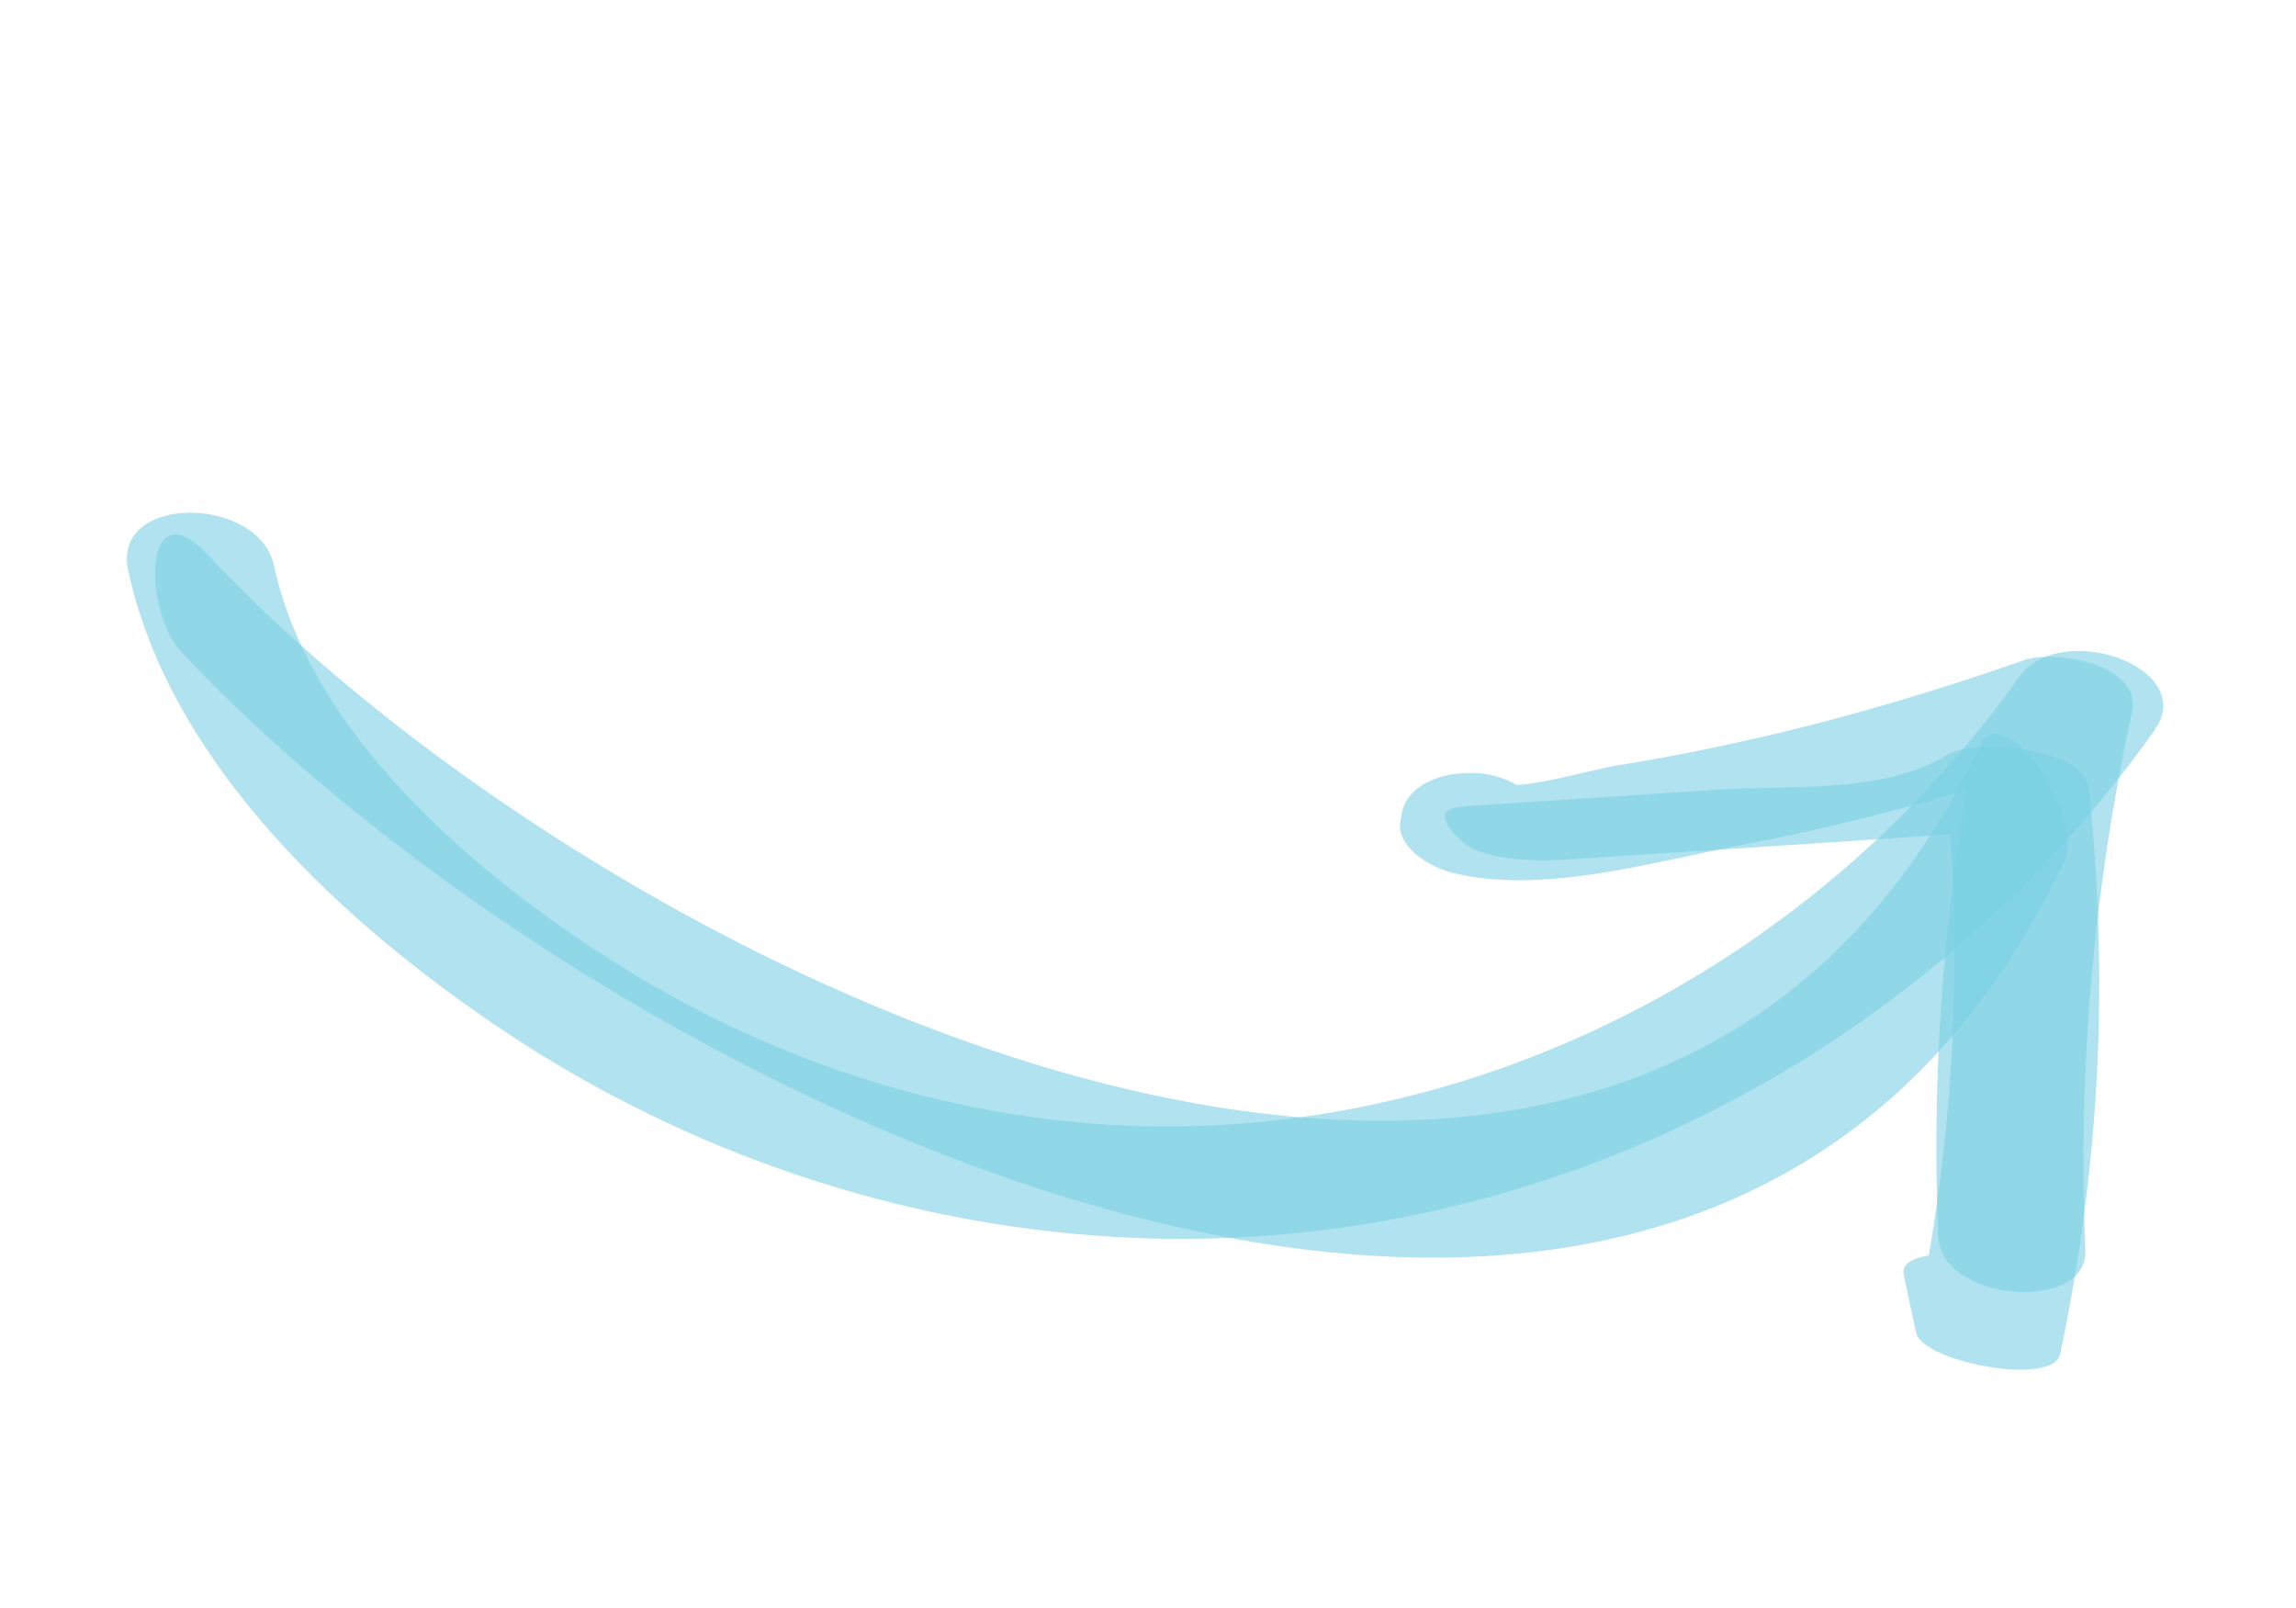
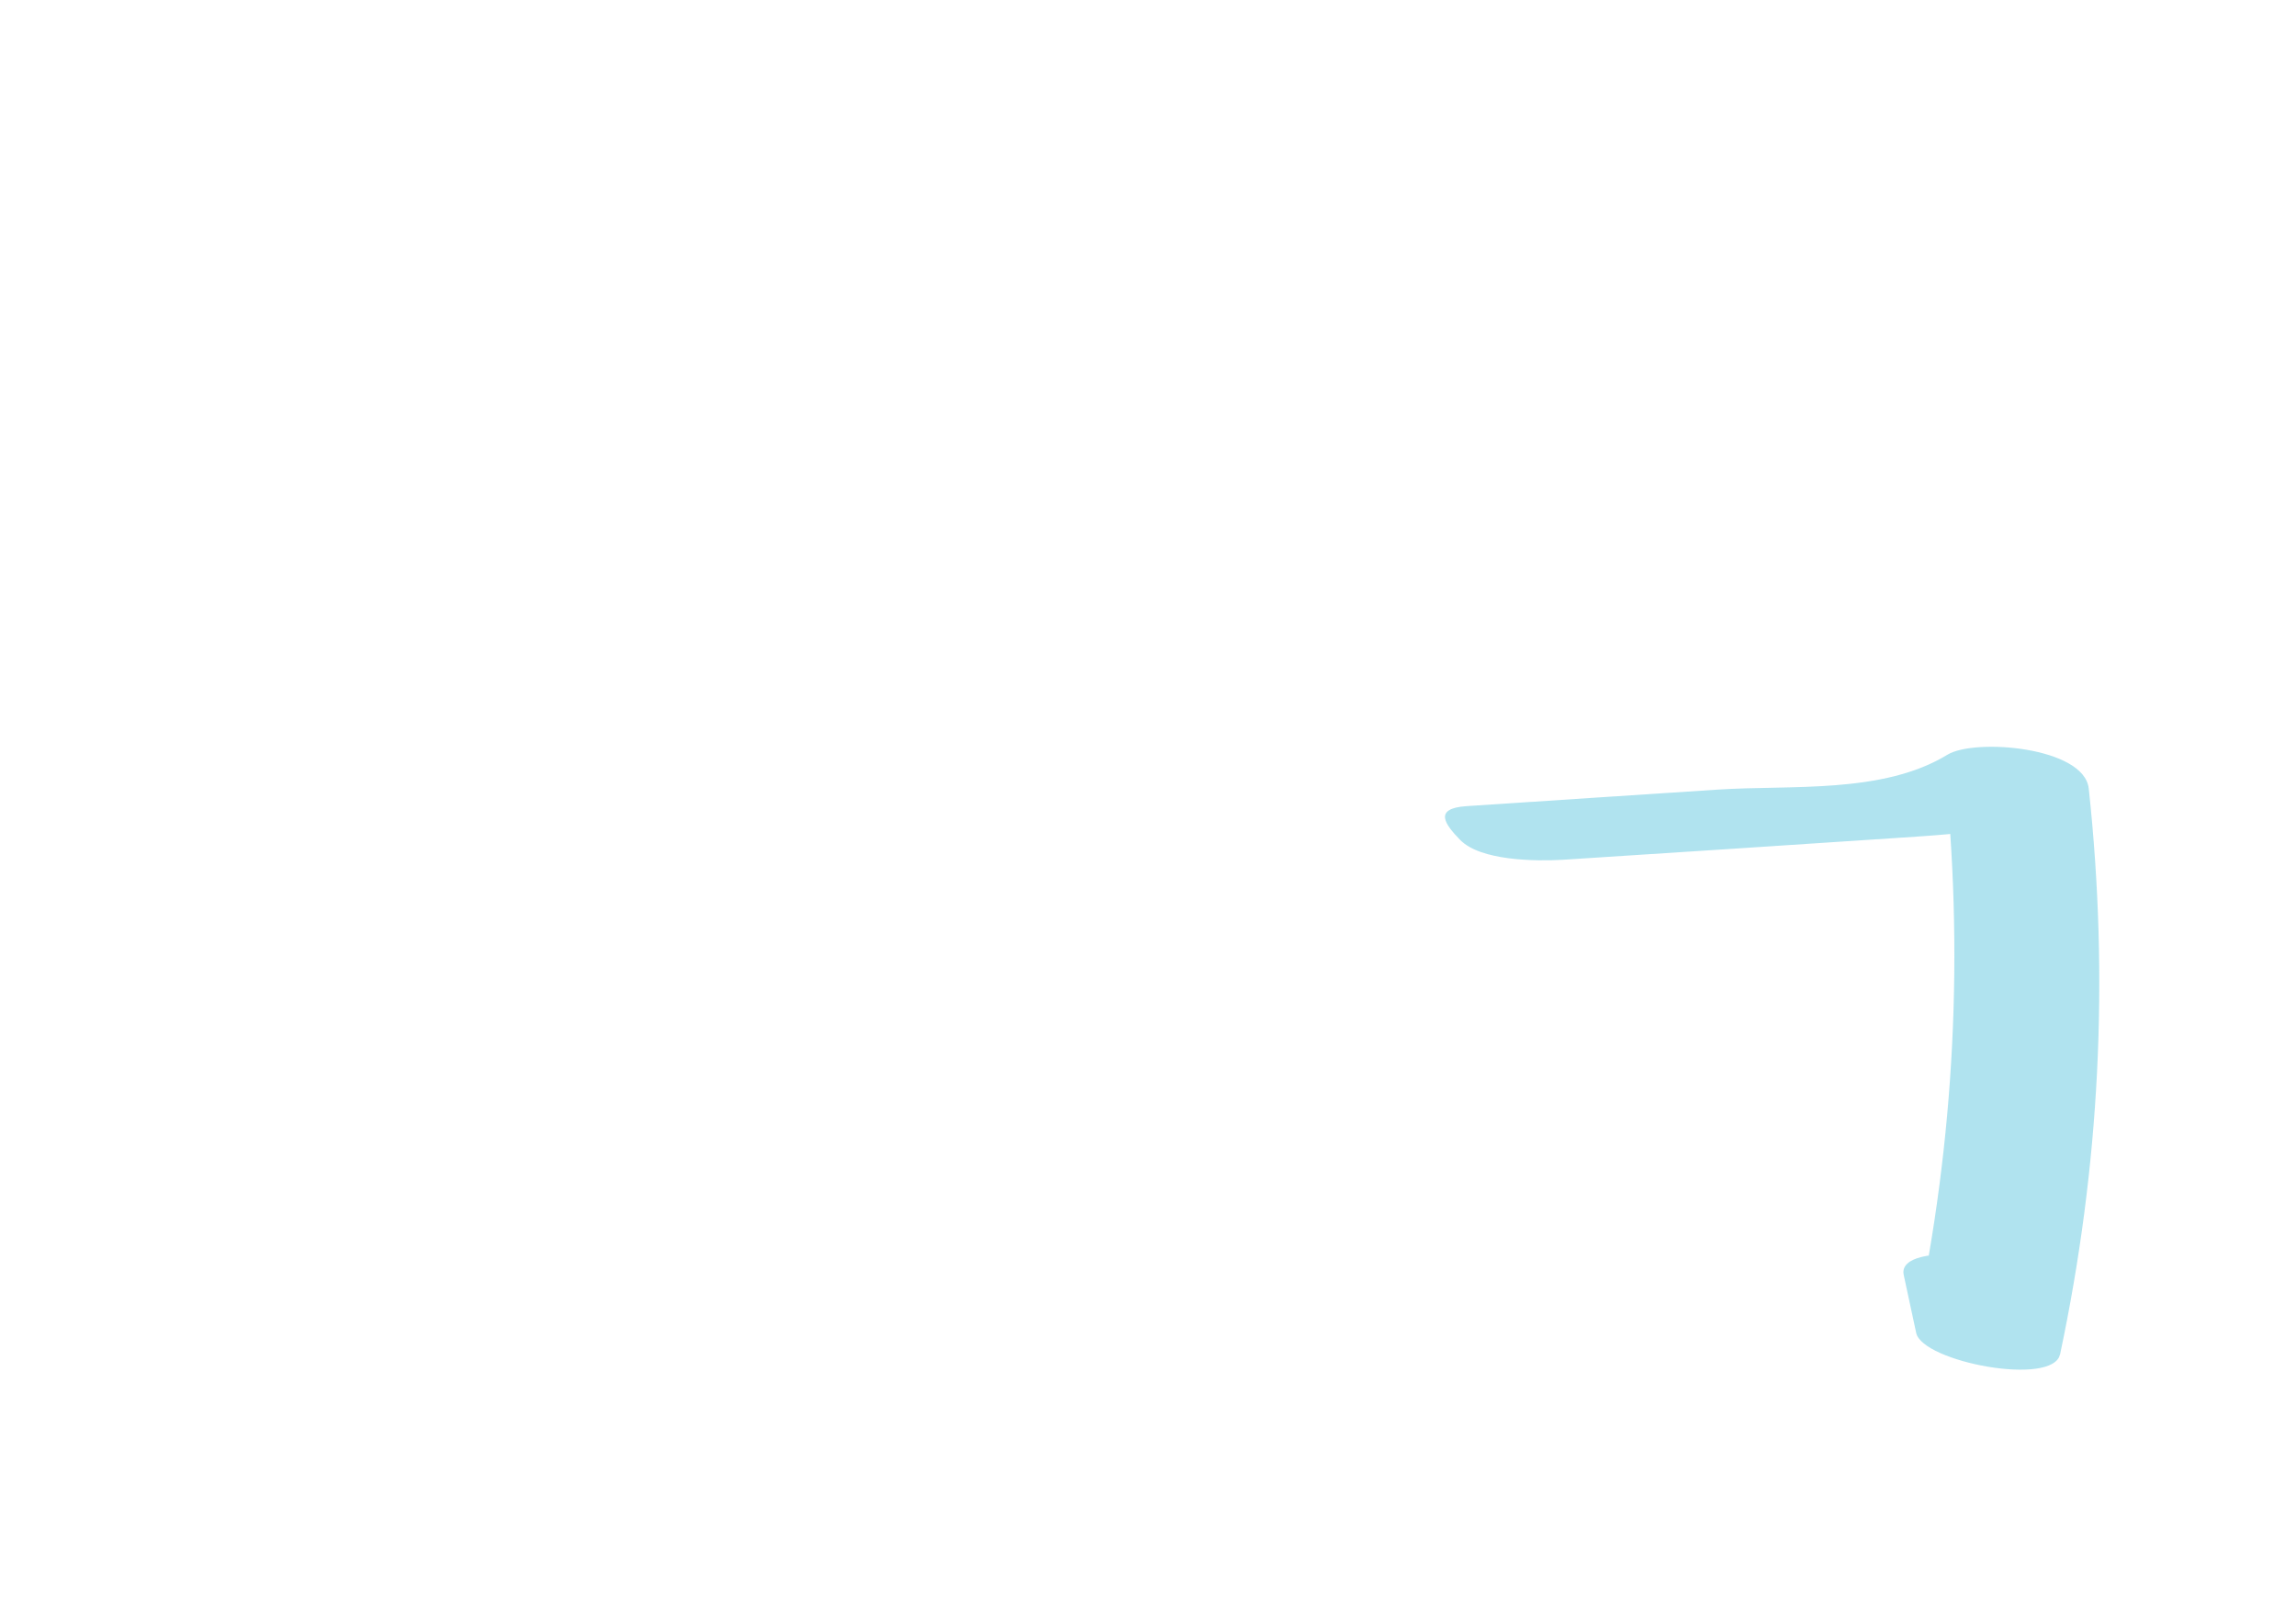
<svg xmlns="http://www.w3.org/2000/svg" width="187" height="131" viewBox="0 0 187 131" fill="none">
  <g clip-path="url(#clip0)">
-     <path d="M10.439 46.46C13.876 62.389 28.263 75.5 41.376 84.188C56.021 93.894 73.223 99.726 90.777 100.749C124.173 102.713 156.339 86.478 175.472 59.489C179.12 54.338 167.78 50.418 164.432 55.15C148.601 77.482 122.27 91.902 94.57 91.752C79.716 91.665 64.895 87.288 52.162 79.668C40.076 72.431 25.401 60.455 22.308 46.037C21.073 40.355 9.096 40.173 10.439 46.46Z" fill="#7AD0E5" fill-opacity="0.59" />
-     <path d="M14.781 53.118C48.809 89.463 137.847 134.021 168.1 70.197C169.91 66.36 163.129 56.804 161.319 60.641C132.835 120.74 49.302 79.767 16.976 45.23C11.612 39.51 11.621 49.736 14.781 53.118Z" fill="#7AD0E5" fill-opacity="0.59" />
    <path d="M155.05 103.845C155.387 105.427 155.73 106.992 156.067 108.573C156.578 110.929 167.214 112.97 167.789 110.301C171.016 95.047 171.795 79.77 170.121 64.233C169.753 60.836 160.833 60.117 158.613 61.471C153.343 64.697 145.855 63.92 139.88 64.317C133.059 64.769 126.245 65.205 119.441 65.662C116.661 65.846 117.744 67.191 118.913 68.403C120.574 70.123 125.09 70.157 127.281 70.031C136.368 69.444 145.456 68.858 154.533 68.249C160.04 67.881 165.036 67.653 169.83 64.727C165.987 63.81 162.149 62.877 158.322 61.966C159.985 77.482 159.222 92.765 155.989 108.035C159.902 108.613 163.799 109.185 167.712 109.762C167.375 108.181 167.032 106.616 166.695 105.035C166.055 102.23 154.42 100.863 155.05 103.845Z" fill="#7AD0E5" fill-opacity="0.59" />
-     <path d="M119.325 62.978C119.178 62.978 119.041 63.001 118.894 63.002C116.882 63.139 114.509 64.164 114.148 66.347C114.122 66.519 114.095 66.692 114.053 66.858C113.694 68.986 116.425 70.589 118.11 71.042C125.371 72.939 134.364 70.259 141.597 68.882C151.389 67.024 160.97 64.34 170.367 61.061C167.457 59.648 164.563 58.241 161.653 56.828C158.507 71.31 157.253 85.883 157.853 100.7C158.068 106.063 170.052 106.976 169.841 101.851C169.225 87.029 170.496 72.461 173.642 57.979C174.485 54.078 167.301 52.921 164.928 53.746C157.883 56.211 150.754 58.354 143.464 60.037C139.582 60.928 135.68 61.72 131.75 62.339C129.454 62.7 124.107 64.385 121.994 63.847C123.354 65.238 124.698 66.624 126.052 68.031C126.078 67.859 126.105 67.686 126.147 67.52C124.566 68.635 122.984 69.749 121.402 70.864C121.549 70.863 121.685 70.841 121.832 70.84C129.766 70.249 125.72 62.534 119.325 62.978Z" fill="#7AD0E5" fill-opacity="0.59" />
  </g>
  <defs>
    <clipPath id="clip0">
      <rect width="170.346" height="76.599" fill="white" transform="translate(26.735 0.153) rotate(20.132)" />
    </clipPath>
  </defs>
</svg>